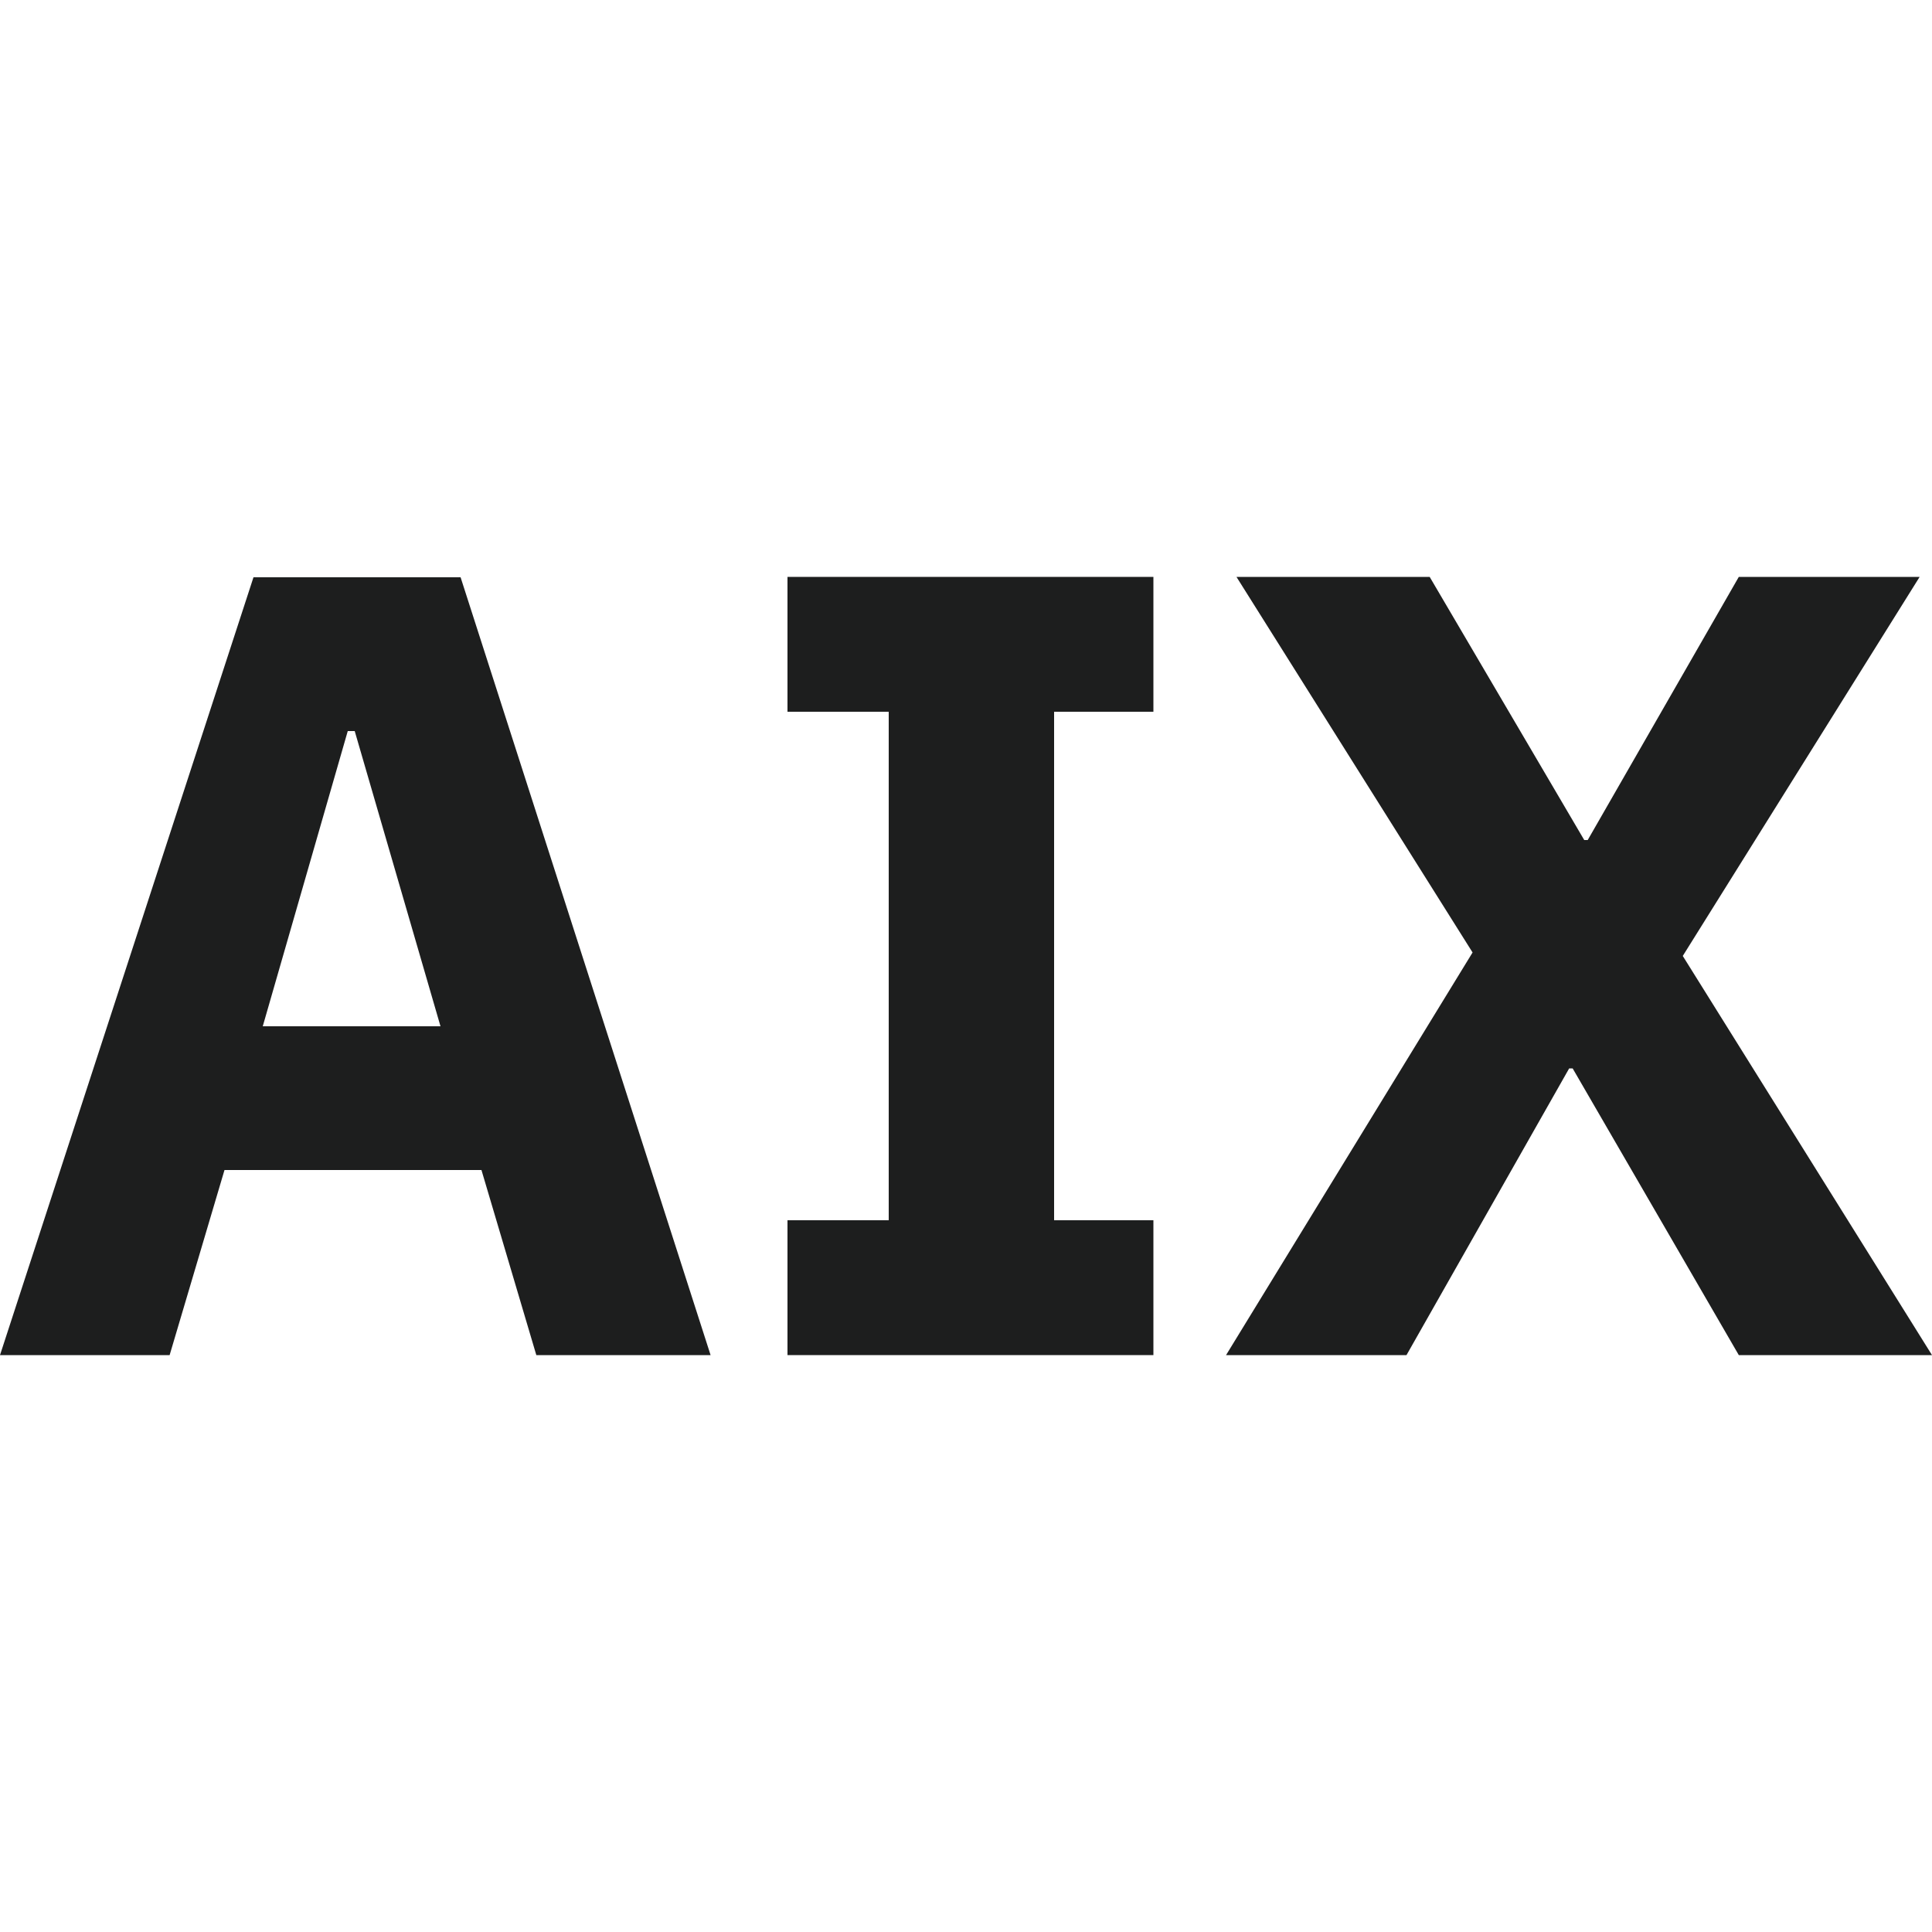
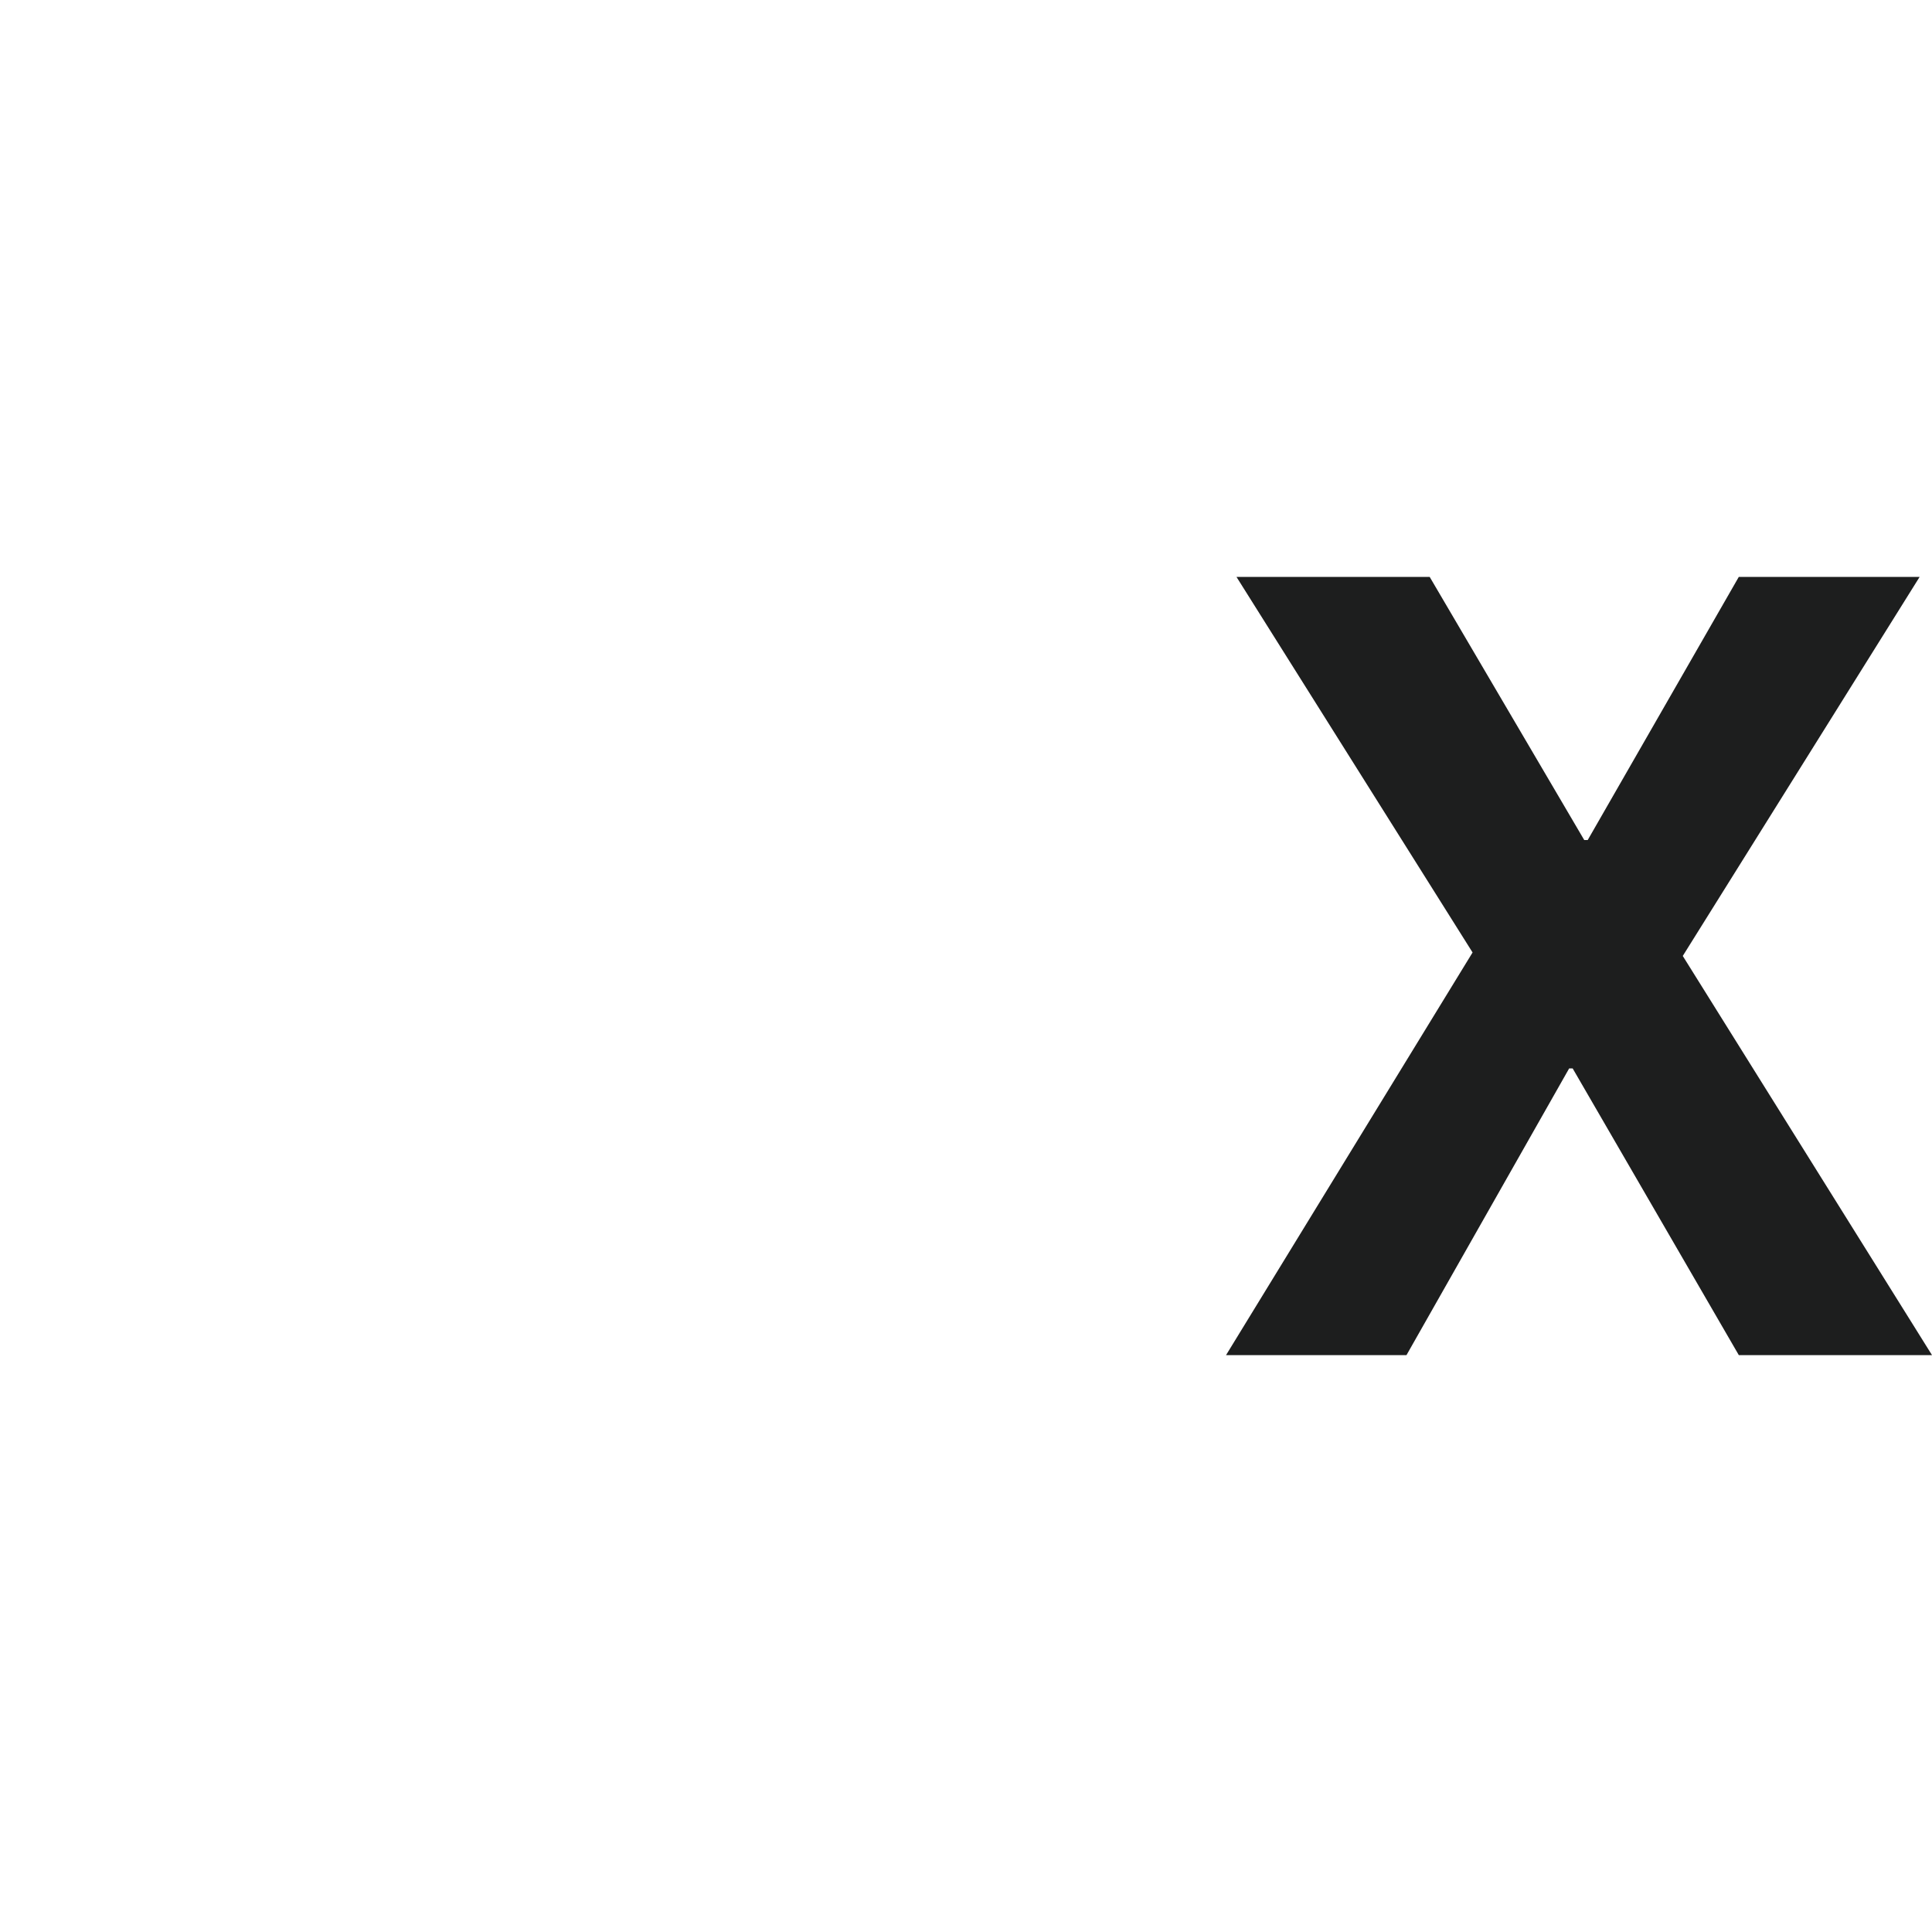
<svg xmlns="http://www.w3.org/2000/svg" viewBox="0 0 50 50">
  <defs>
    <style>.a{fill:#1d1e1e;}</style>
  </defs>
-   <path class="a" d="M13.88,35.07l-1.42-4.79H5.81L4.39,35.07H0L6.56,14.94h5.36l6.47,20.13ZM9.18,18.92H9L6.8,26.56h4.6Z" />
-   <path class="a" d="M20.38,35.07V31.58H23V18.42H20.38V14.93h9.47v3.49H27.28V31.58h2.57v3.49Z" />
  <path class="a" d="M50,35.07H45l-4.3-7.42h-.09L36.4,35.07H31.73l6.38-10.42L32,14.93h5l4,6.81h.09L45,14.93h4.68l-6.13,9.81Z" />
</svg>